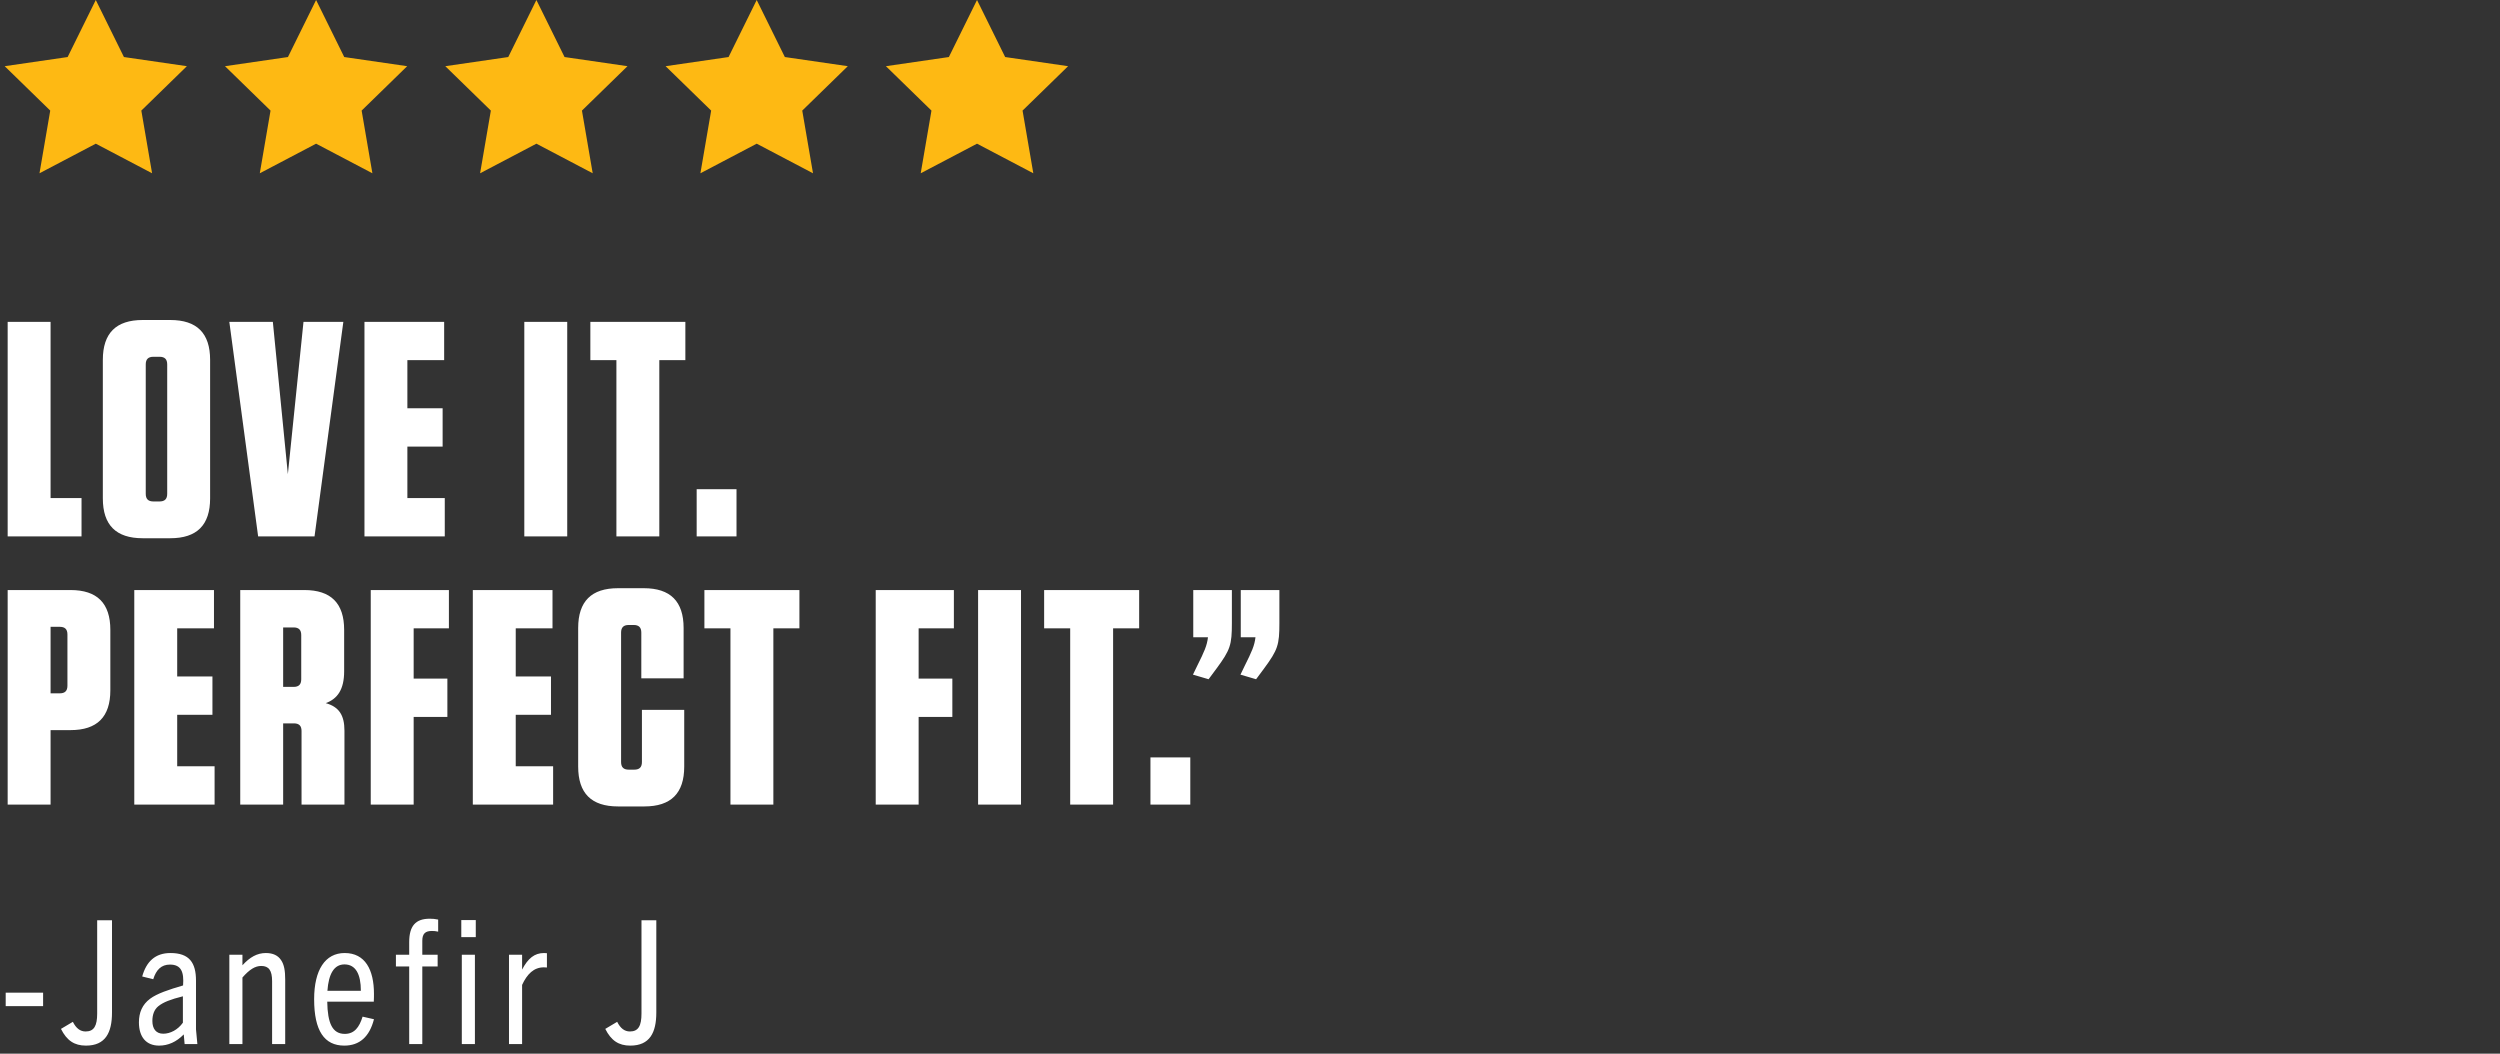
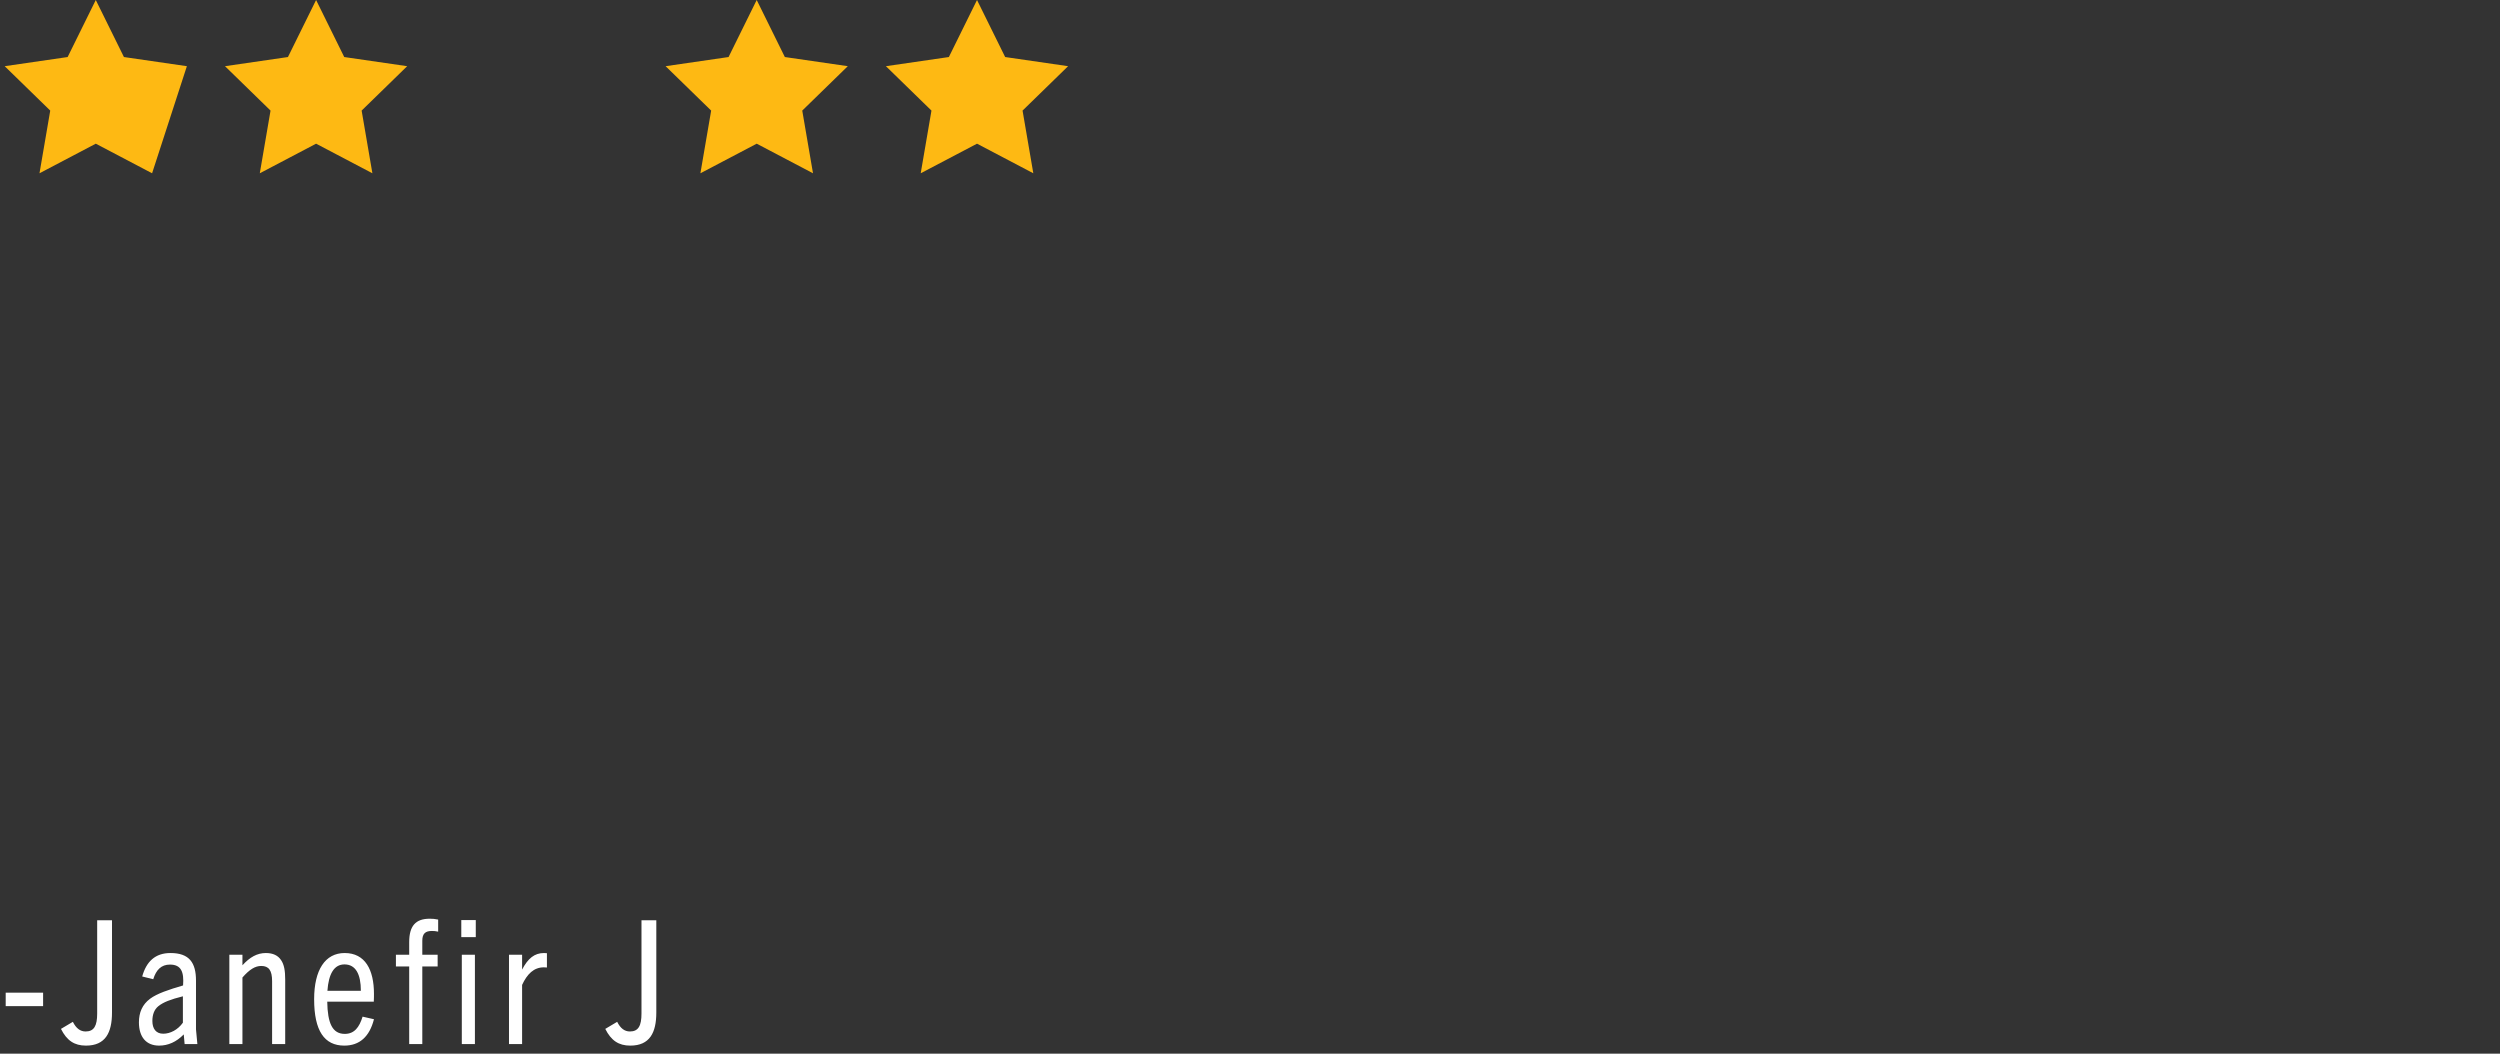
<svg xmlns="http://www.w3.org/2000/svg" width="261" height="110" viewBox="0 0 261 110" fill="none">
  <rect x="0" y="0" width="261" height="110" fill="#333333" stroke="none" />
-   <path d="M10 15L4.122 18.09L5.245 11.545L0.489 6.91L7.061 5.955L10 0L12.939 5.955L19.51 6.91L14.755 11.545L15.878 18.09L10 15Z" fill="#FEB913" />
+   <path d="M10 15L4.122 18.09L5.245 11.545L0.489 6.91L7.061 5.955L10 0L12.939 5.955L19.51 6.91L15.878 18.09L10 15Z" fill="#FEB913" />
  <path d="M33 15L27.122 18.09L28.244 11.545L23.489 6.91L30.061 5.955L33 0L35.939 5.955L42.51 6.91L37.755 11.545L38.878 18.09L33 15Z" fill="#FEB913" />
-   <path d="M56 15L50.122 18.09L51.245 11.545L46.489 6.91L53.061 5.955L56 0L58.939 5.955L65.51 6.91L60.755 11.545L61.878 18.09L56 15Z" fill="#FEB913" />
  <path d="M79 15L73.122 18.09L74.245 11.545L69.489 6.91L76.061 5.955L79 0L81.939 5.955L88.51 6.91L83.755 11.545L84.878 18.09L79 15Z" fill="#FEB913" />
  <path d="M102 15L96.122 18.09L97.245 11.545L92.489 6.91L99.061 5.955L102 0L104.939 5.955L111.51 6.91L106.755 11.545L107.878 18.09L102 15Z" fill="#FEB913" />
-   <path d="M0.8 33.6H5.28V52H8.512V56H0.8V33.6ZM21.936 52.032C21.936 54.816 20.56 56.192 17.776 56.192H14.896C12.112 56.192 10.736 54.816 10.736 52.032V37.568C10.736 34.784 12.112 33.408 14.896 33.408H17.776C20.56 33.408 21.936 34.784 21.936 37.568V52.032ZM17.456 38.048C17.456 37.504 17.2 37.248 16.656 37.248H16.016C15.472 37.248 15.216 37.504 15.216 38.048V51.552C15.216 52.096 15.472 52.352 16.016 52.352H16.656C17.2 52.352 17.456 52.096 17.456 51.552V38.048ZM32.837 56H26.949L23.941 33.6H28.485L30.053 49.504L31.685 33.6H35.845L32.837 56ZM38.05 33.6H46.37V37.6H42.53V42.624H46.21V46.624H42.53V52H46.434V56H38.05V33.6ZM59.218 33.6V56H54.738V33.6H59.218ZM68.832 56H64.353V37.6H61.633V33.6H71.552V37.6H68.832V56ZM76.892 51.072V56H72.732V51.072H76.892ZM5.28 76.224V84H0.8V61.6H7.36C10.144 61.6 11.52 62.976 11.52 65.76V72.064C11.52 74.848 10.144 76.224 7.36 76.224H5.28ZM7.04 66.24C7.04 65.696 6.784 65.44 6.24 65.44H5.28V72.384H6.24C6.784 72.384 7.04 72.128 7.04 71.584V66.24ZM14.019 61.6H22.339V65.6H18.499V70.624H22.179V74.624H18.499V80H22.403V84H14.019V61.6ZM34.009 73.408C35.385 73.792 35.961 74.656 35.961 76.288V84H31.481V76.32C31.481 75.776 31.225 75.52 30.681 75.52H29.561V84H25.081V61.6H31.769C34.553 61.6 35.929 62.976 35.929 65.76V70.08C35.929 72 35.225 72.96 34.009 73.408ZM31.449 66.304C31.449 65.76 31.193 65.504 30.649 65.504H29.561V71.712H30.649C31.193 71.712 31.449 71.456 31.449 70.912V66.304ZM38.706 61.6H46.866V65.6H43.186V70.848H46.706V74.848H43.186V84H38.706V61.6ZM49.362 61.6H57.682V65.6H53.843V70.624H57.523V74.624H53.843V80H57.746V84H49.362V61.6ZM67.017 74.112H71.433V80.032C71.433 82.816 70.057 84.192 67.273 84.192H64.521C61.737 84.192 60.361 82.816 60.361 80.032V65.568C60.361 62.784 61.737 61.408 64.521 61.408H67.209C69.993 61.408 71.369 62.784 71.369 65.568V70.816H66.953V66.048C66.953 65.504 66.697 65.248 66.153 65.248H65.641C65.097 65.248 64.841 65.504 64.841 66.048V79.552C64.841 80.096 65.097 80.352 65.641 80.352H66.217C66.761 80.352 67.017 80.096 67.017 79.552V74.112ZM80.739 84H76.259V65.6H73.539V61.6H83.459V65.6H80.739V84ZM91.425 61.6H99.585V65.6H95.905V70.848H99.425V74.848H95.905V84H91.425V61.6ZM106.593 61.6V84H102.113V61.6H106.593ZM116.208 84H111.728V65.6H109.008V61.6H118.928V65.6H116.208V84ZM124.267 79.072V84H120.107V79.072H124.267ZM128.608 61.6V65.056C128.608 67.328 128.448 67.84 127.008 69.792L126.176 70.912L124.544 70.432L124.992 69.504C125.728 68.032 126.016 67.392 126.112 66.528H124.576V61.6H128.608ZM133.568 61.6V65.056C133.568 67.328 133.408 67.84 131.968 69.792L131.136 70.912L129.504 70.432L129.952 69.504C130.688 68.032 130.976 67.392 131.072 66.528H129.536V61.6H133.568Z" fill="white" />
  <path d="M4.5 105.04H0.594V103.636H4.5V105.04ZM11.693 105.706C11.693 107.812 11.009 109.162 8.975 109.162C7.769 109.162 6.977 108.64 6.365 107.416L7.607 106.678C7.949 107.362 8.381 107.686 8.939 107.686C9.821 107.686 10.145 107.092 10.145 105.814V96.076H11.693V105.706ZM20.606 109H19.274L19.184 107.992C18.41 108.784 17.546 109.162 16.61 109.162C15.26 109.162 14.504 108.262 14.504 106.732C14.504 105.724 14.846 104.878 15.674 104.266C16.394 103.726 17.636 103.312 19.112 102.88C19.22 101.494 18.932 100.702 17.744 100.702C16.844 100.702 16.304 101.242 15.998 102.232L14.846 101.944C15.278 100.396 16.196 99.496 17.798 99.496C19.778 99.496 20.462 100.522 20.462 102.376V107.47L20.606 109ZM19.094 106.768V104.014C17.798 104.338 17.06 104.626 16.538 105.04C16.088 105.4 15.908 105.958 15.908 106.588C15.908 107.398 16.286 107.92 17.042 107.92C17.78 107.92 18.572 107.506 19.094 106.768ZM29.775 109H28.407V102.43C28.407 101.314 28.065 100.846 27.273 100.846C26.643 100.846 26.049 101.206 25.311 102.052V109H23.943V99.676H25.311V100.774C26.085 99.928 26.841 99.496 27.759 99.496C28.497 99.496 29.019 99.748 29.343 100.234C29.667 100.702 29.775 101.35 29.775 102.268V109ZM39.042 106.408C38.574 108.244 37.53 109.162 35.946 109.162C33.858 109.162 32.796 107.614 32.796 104.32C32.796 101.26 33.948 99.496 35.982 99.496C38.124 99.496 39.042 101.242 39.042 103.762C39.042 103.978 39.042 104.248 39.024 104.572H34.164C34.2 106.84 34.704 107.938 36 107.938C36.99 107.938 37.512 107.254 37.854 106.138L39.042 106.408ZM35.964 100.684C34.866 100.684 34.308 101.692 34.182 103.438H37.674C37.674 101.71 37.134 100.684 35.964 100.684ZM44.088 109H42.72V100.9H41.334V99.676H42.72V98.362C42.72 96.67 43.386 95.914 44.862 95.914C45.15 95.914 45.42 95.932 45.744 96.004V97.264C45.51 97.21 45.312 97.192 45.096 97.192C44.412 97.192 44.088 97.462 44.088 98.218V99.676H45.69V100.9H44.088V109ZM49.671 97.84H48.159V96.058H49.671V97.84ZM49.581 109H48.213V99.676H49.581V109ZM54.507 109H53.139V99.676H54.507V101.224C55.119 100.054 55.803 99.496 56.793 99.496C56.883 99.496 56.955 99.496 57.099 99.514V101.008C56.955 100.99 56.829 100.99 56.775 100.99C55.731 100.99 55.029 101.692 54.507 102.826V109ZM68.519 105.706C68.519 107.812 67.835 109.162 65.801 109.162C64.595 109.162 63.803 108.64 63.191 107.416L64.433 106.678C64.775 107.362 65.207 107.686 65.765 107.686C66.647 107.686 66.971 107.092 66.971 105.814V96.076H68.519V105.706Z" fill="white" />
</svg>